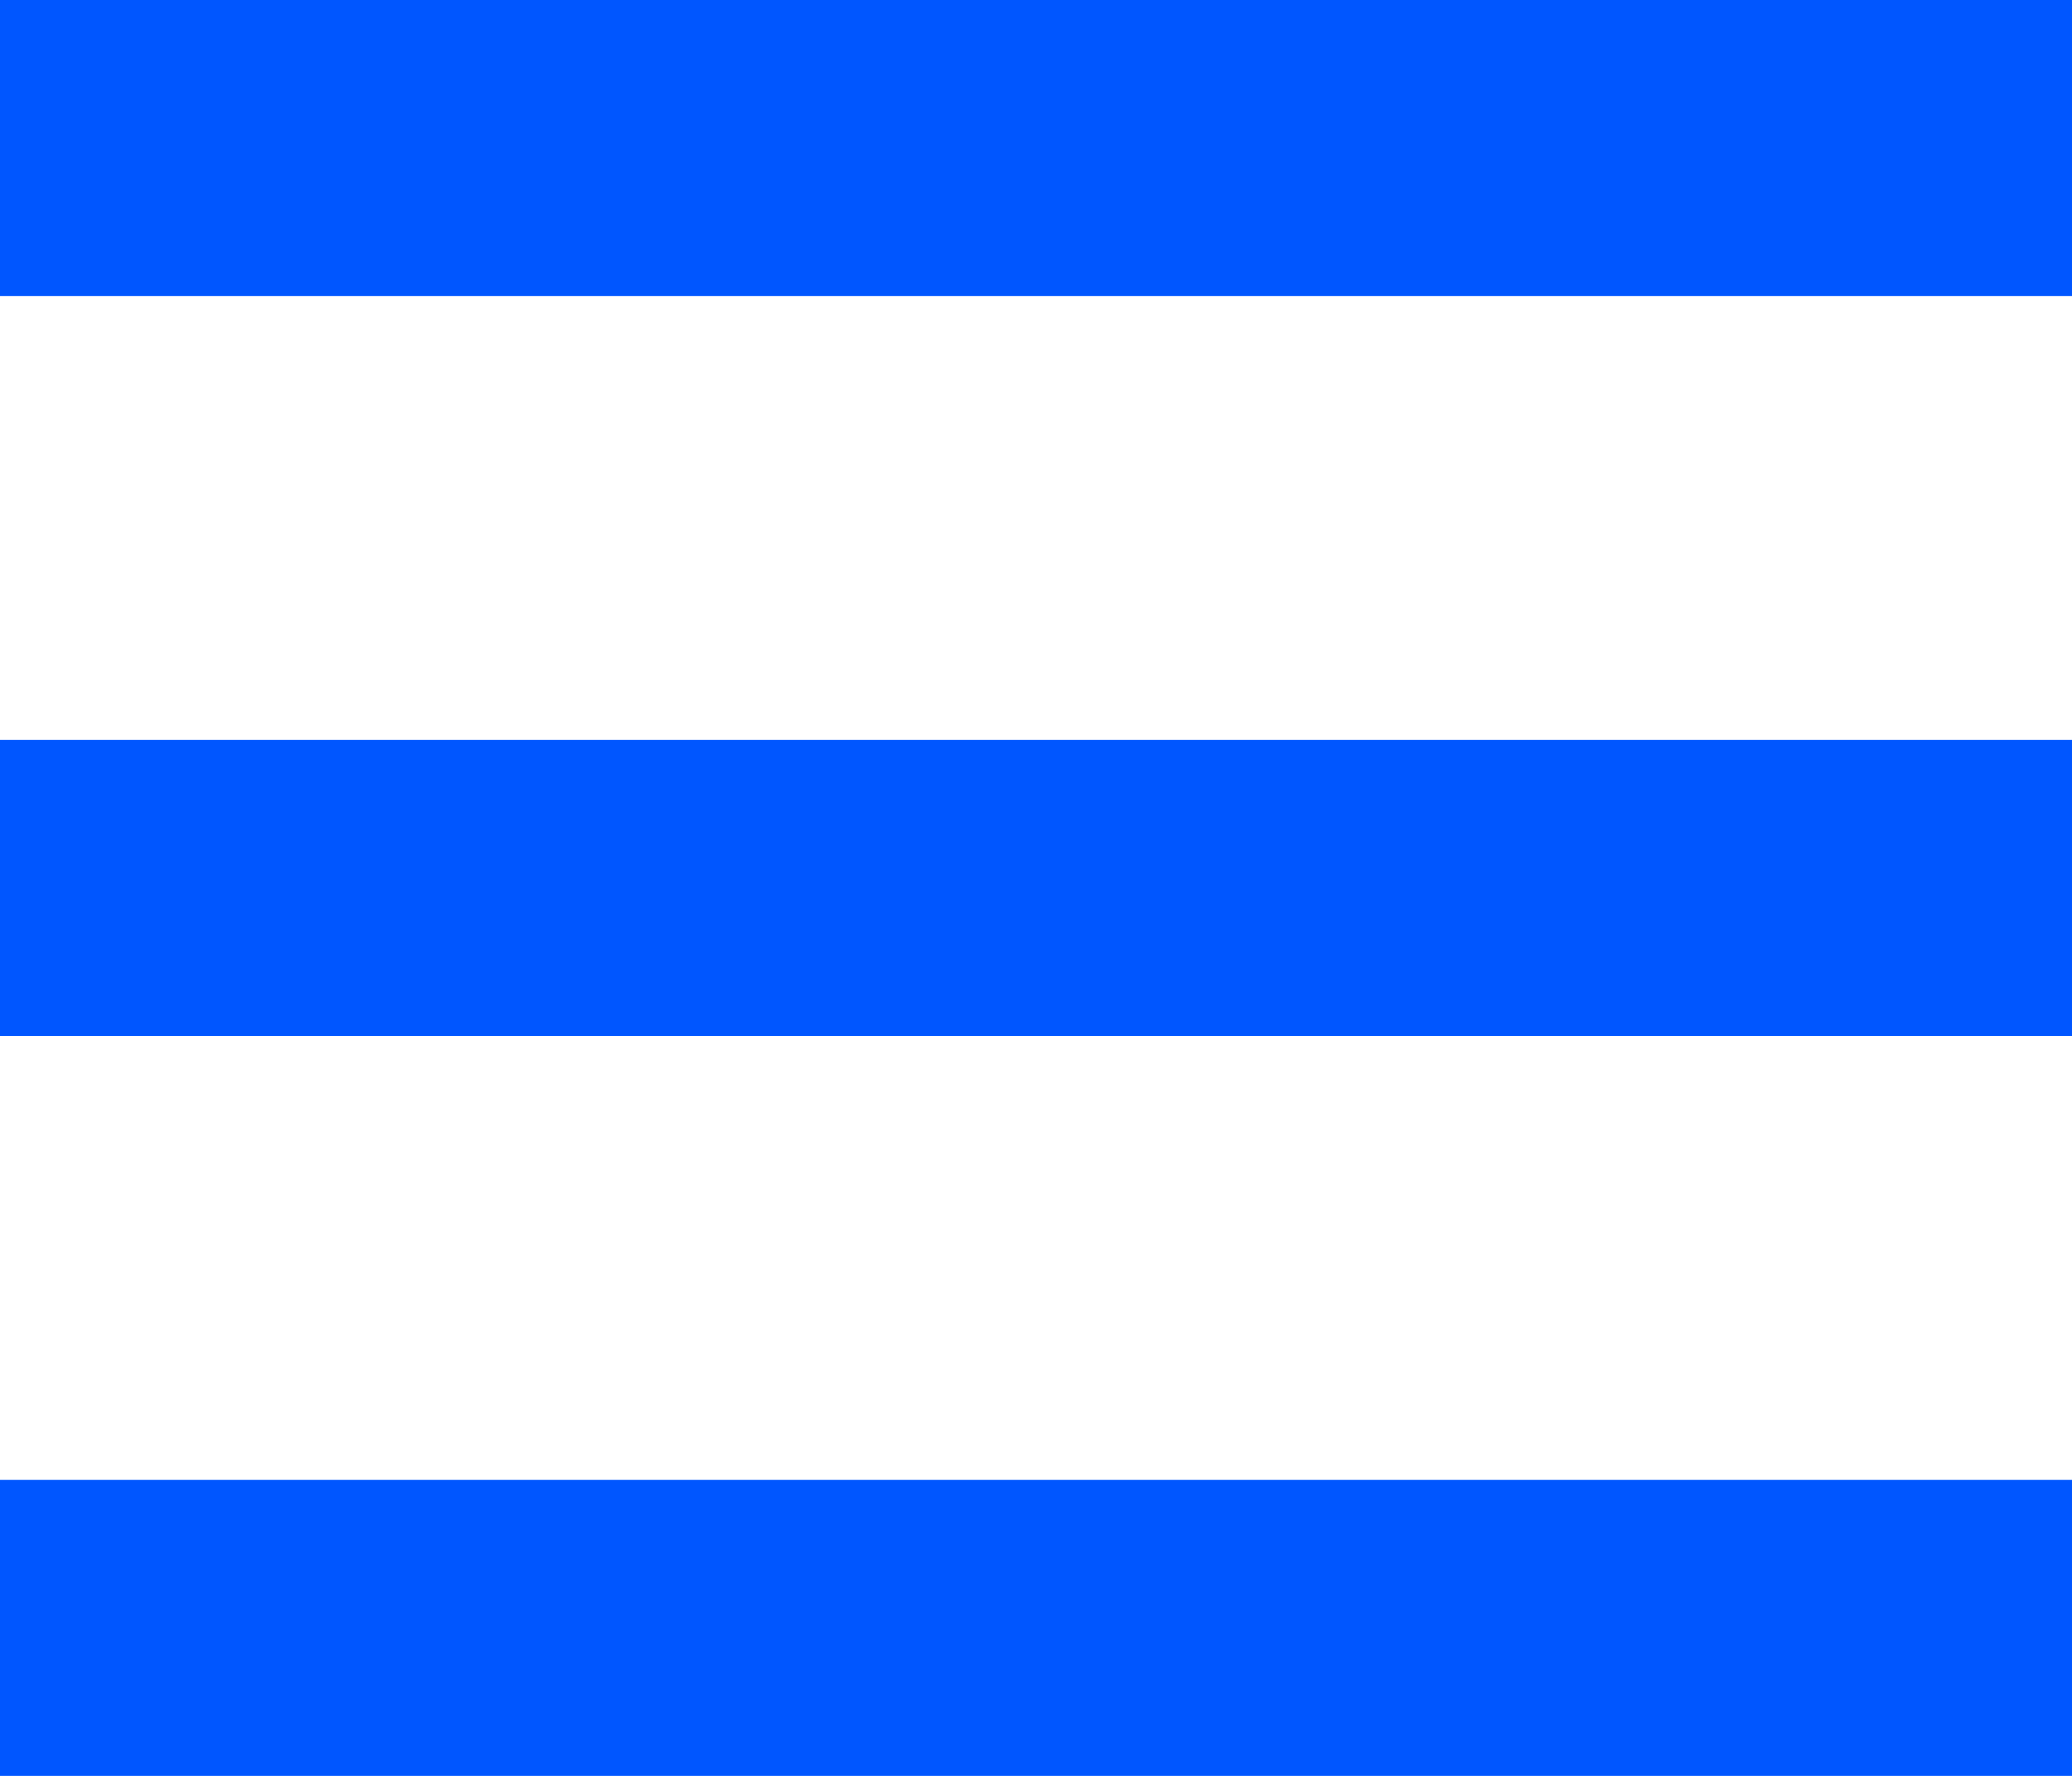
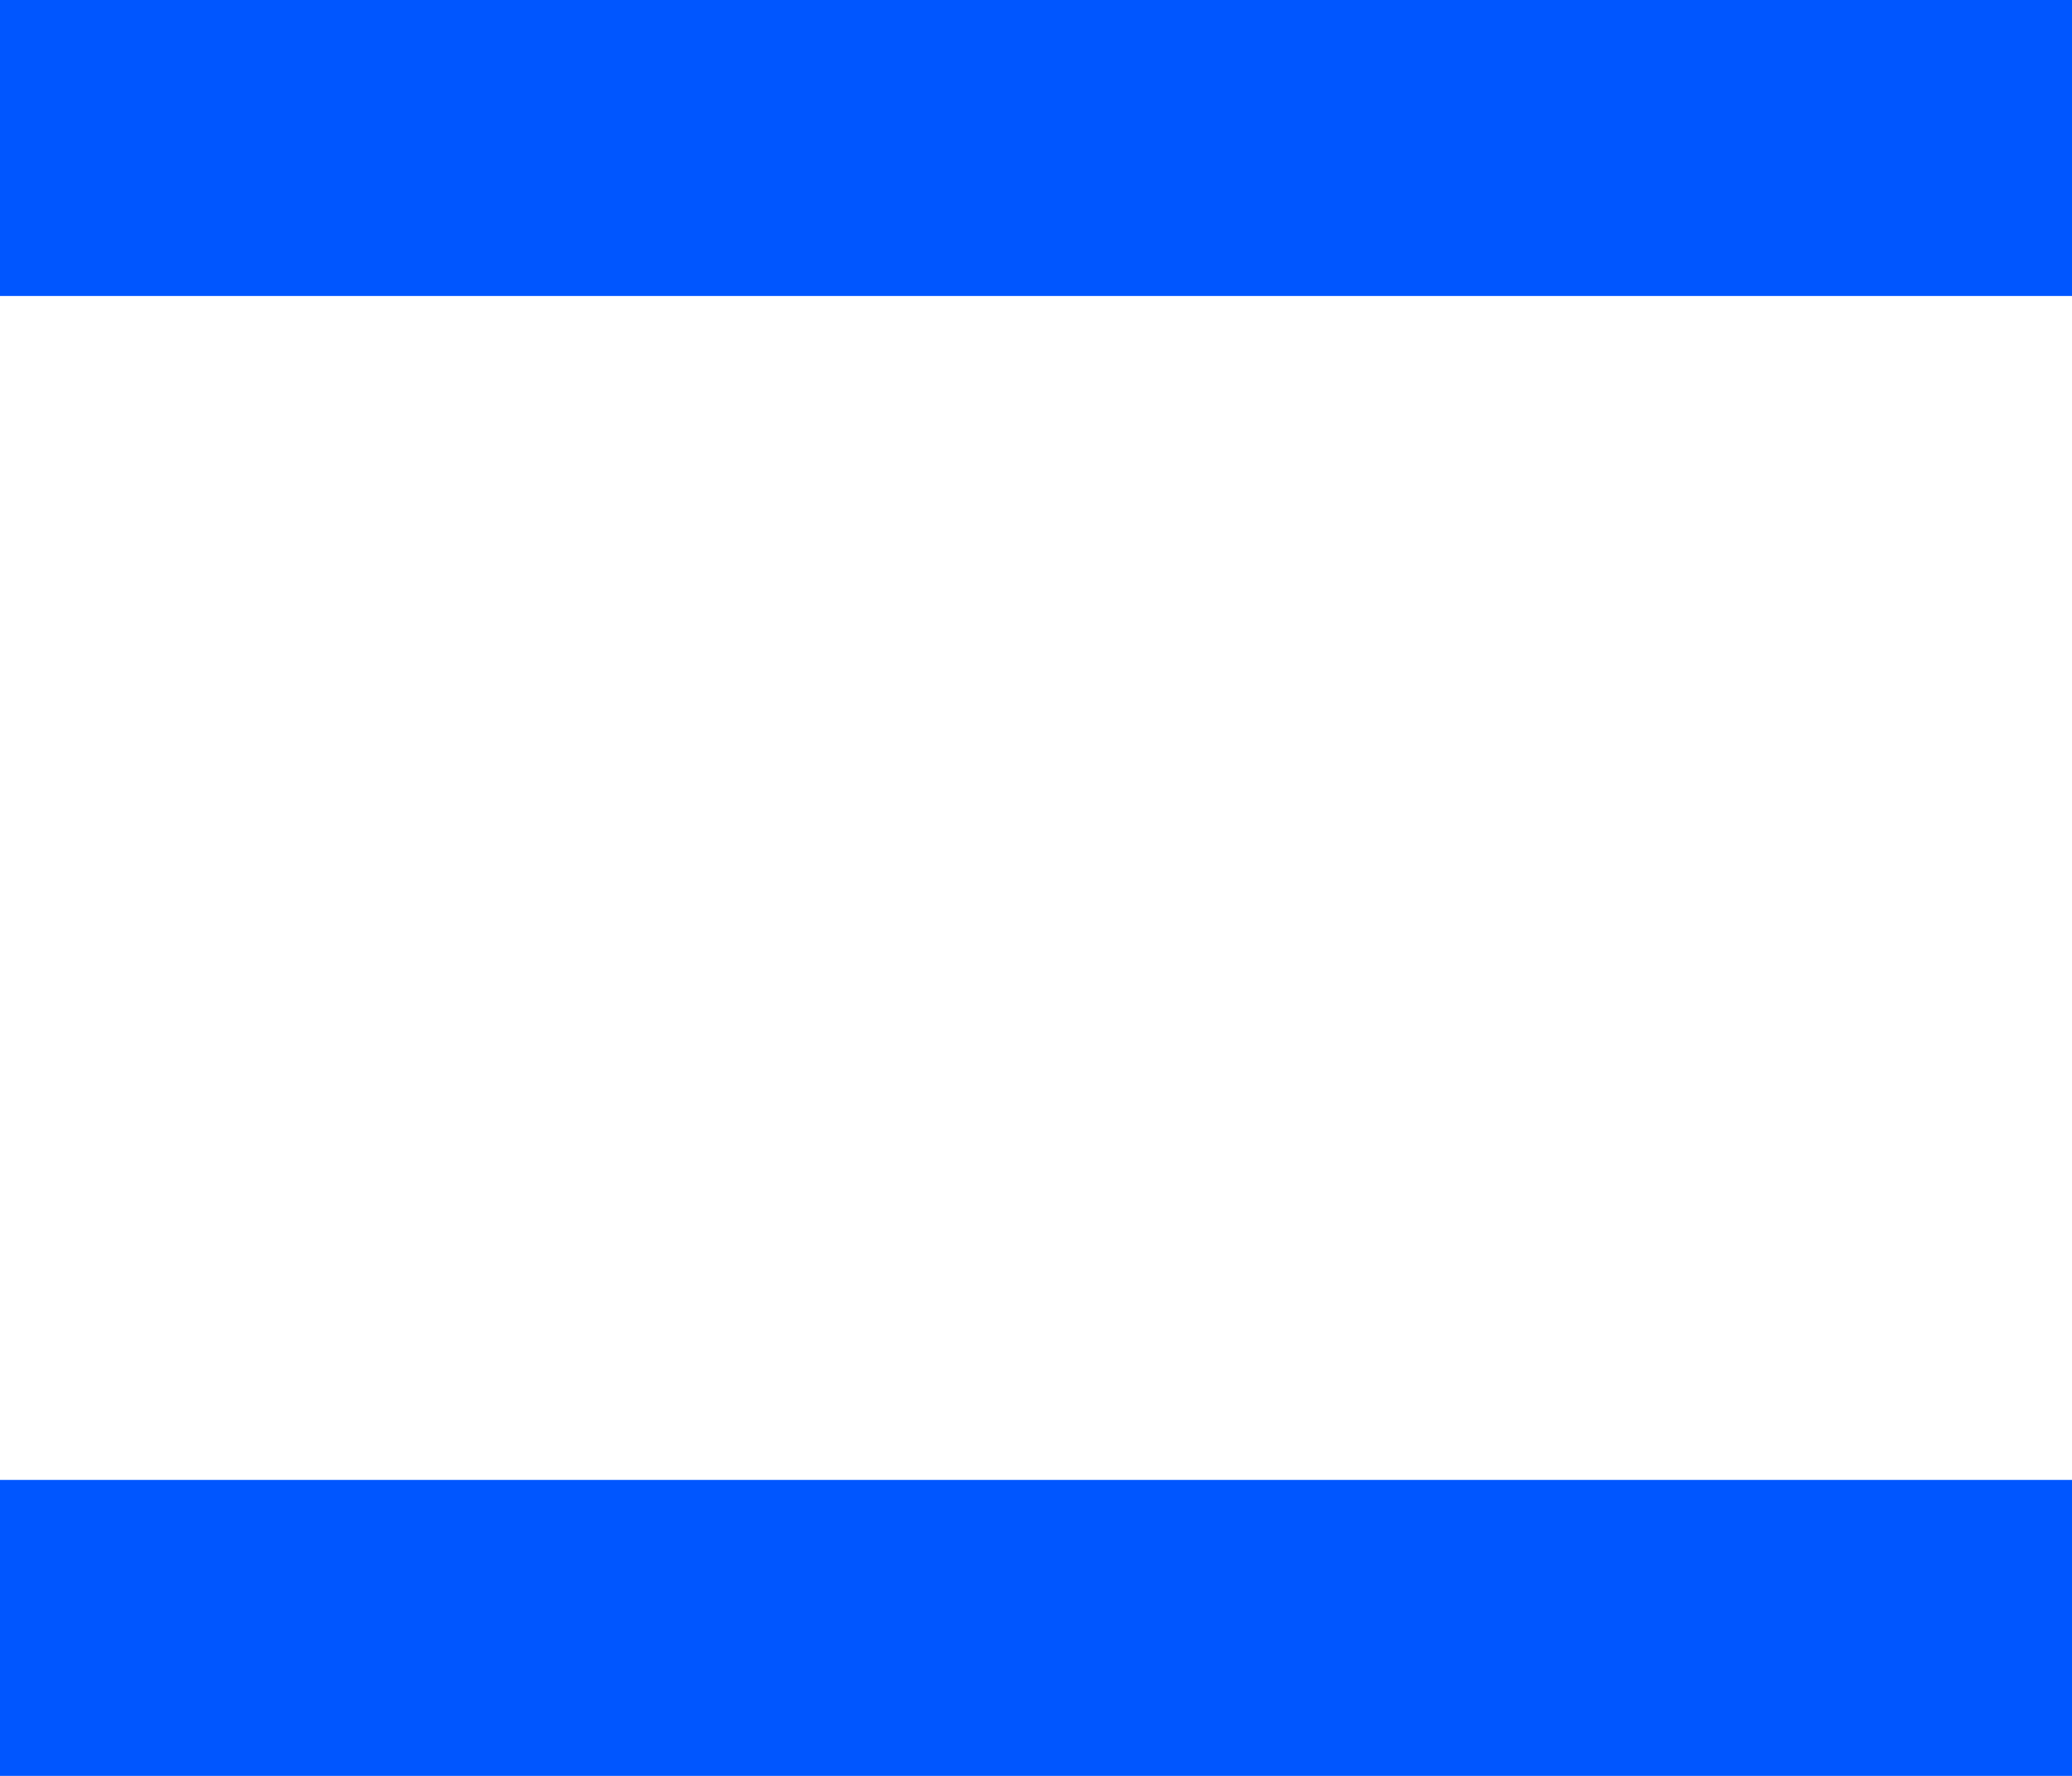
<svg xmlns="http://www.w3.org/2000/svg" width="14" height="12" viewBox="0 0 14 12" fill="none">
  <line y1="1" x2="14" y2="1" stroke="#0056FF" stroke-width="2" />
-   <line y1="6" x2="14" y2="6" stroke="#0056FF" stroke-width="2" />
  <line y1="11" x2="14" y2="11" stroke="#0056FF" stroke-width="2" />
</svg>